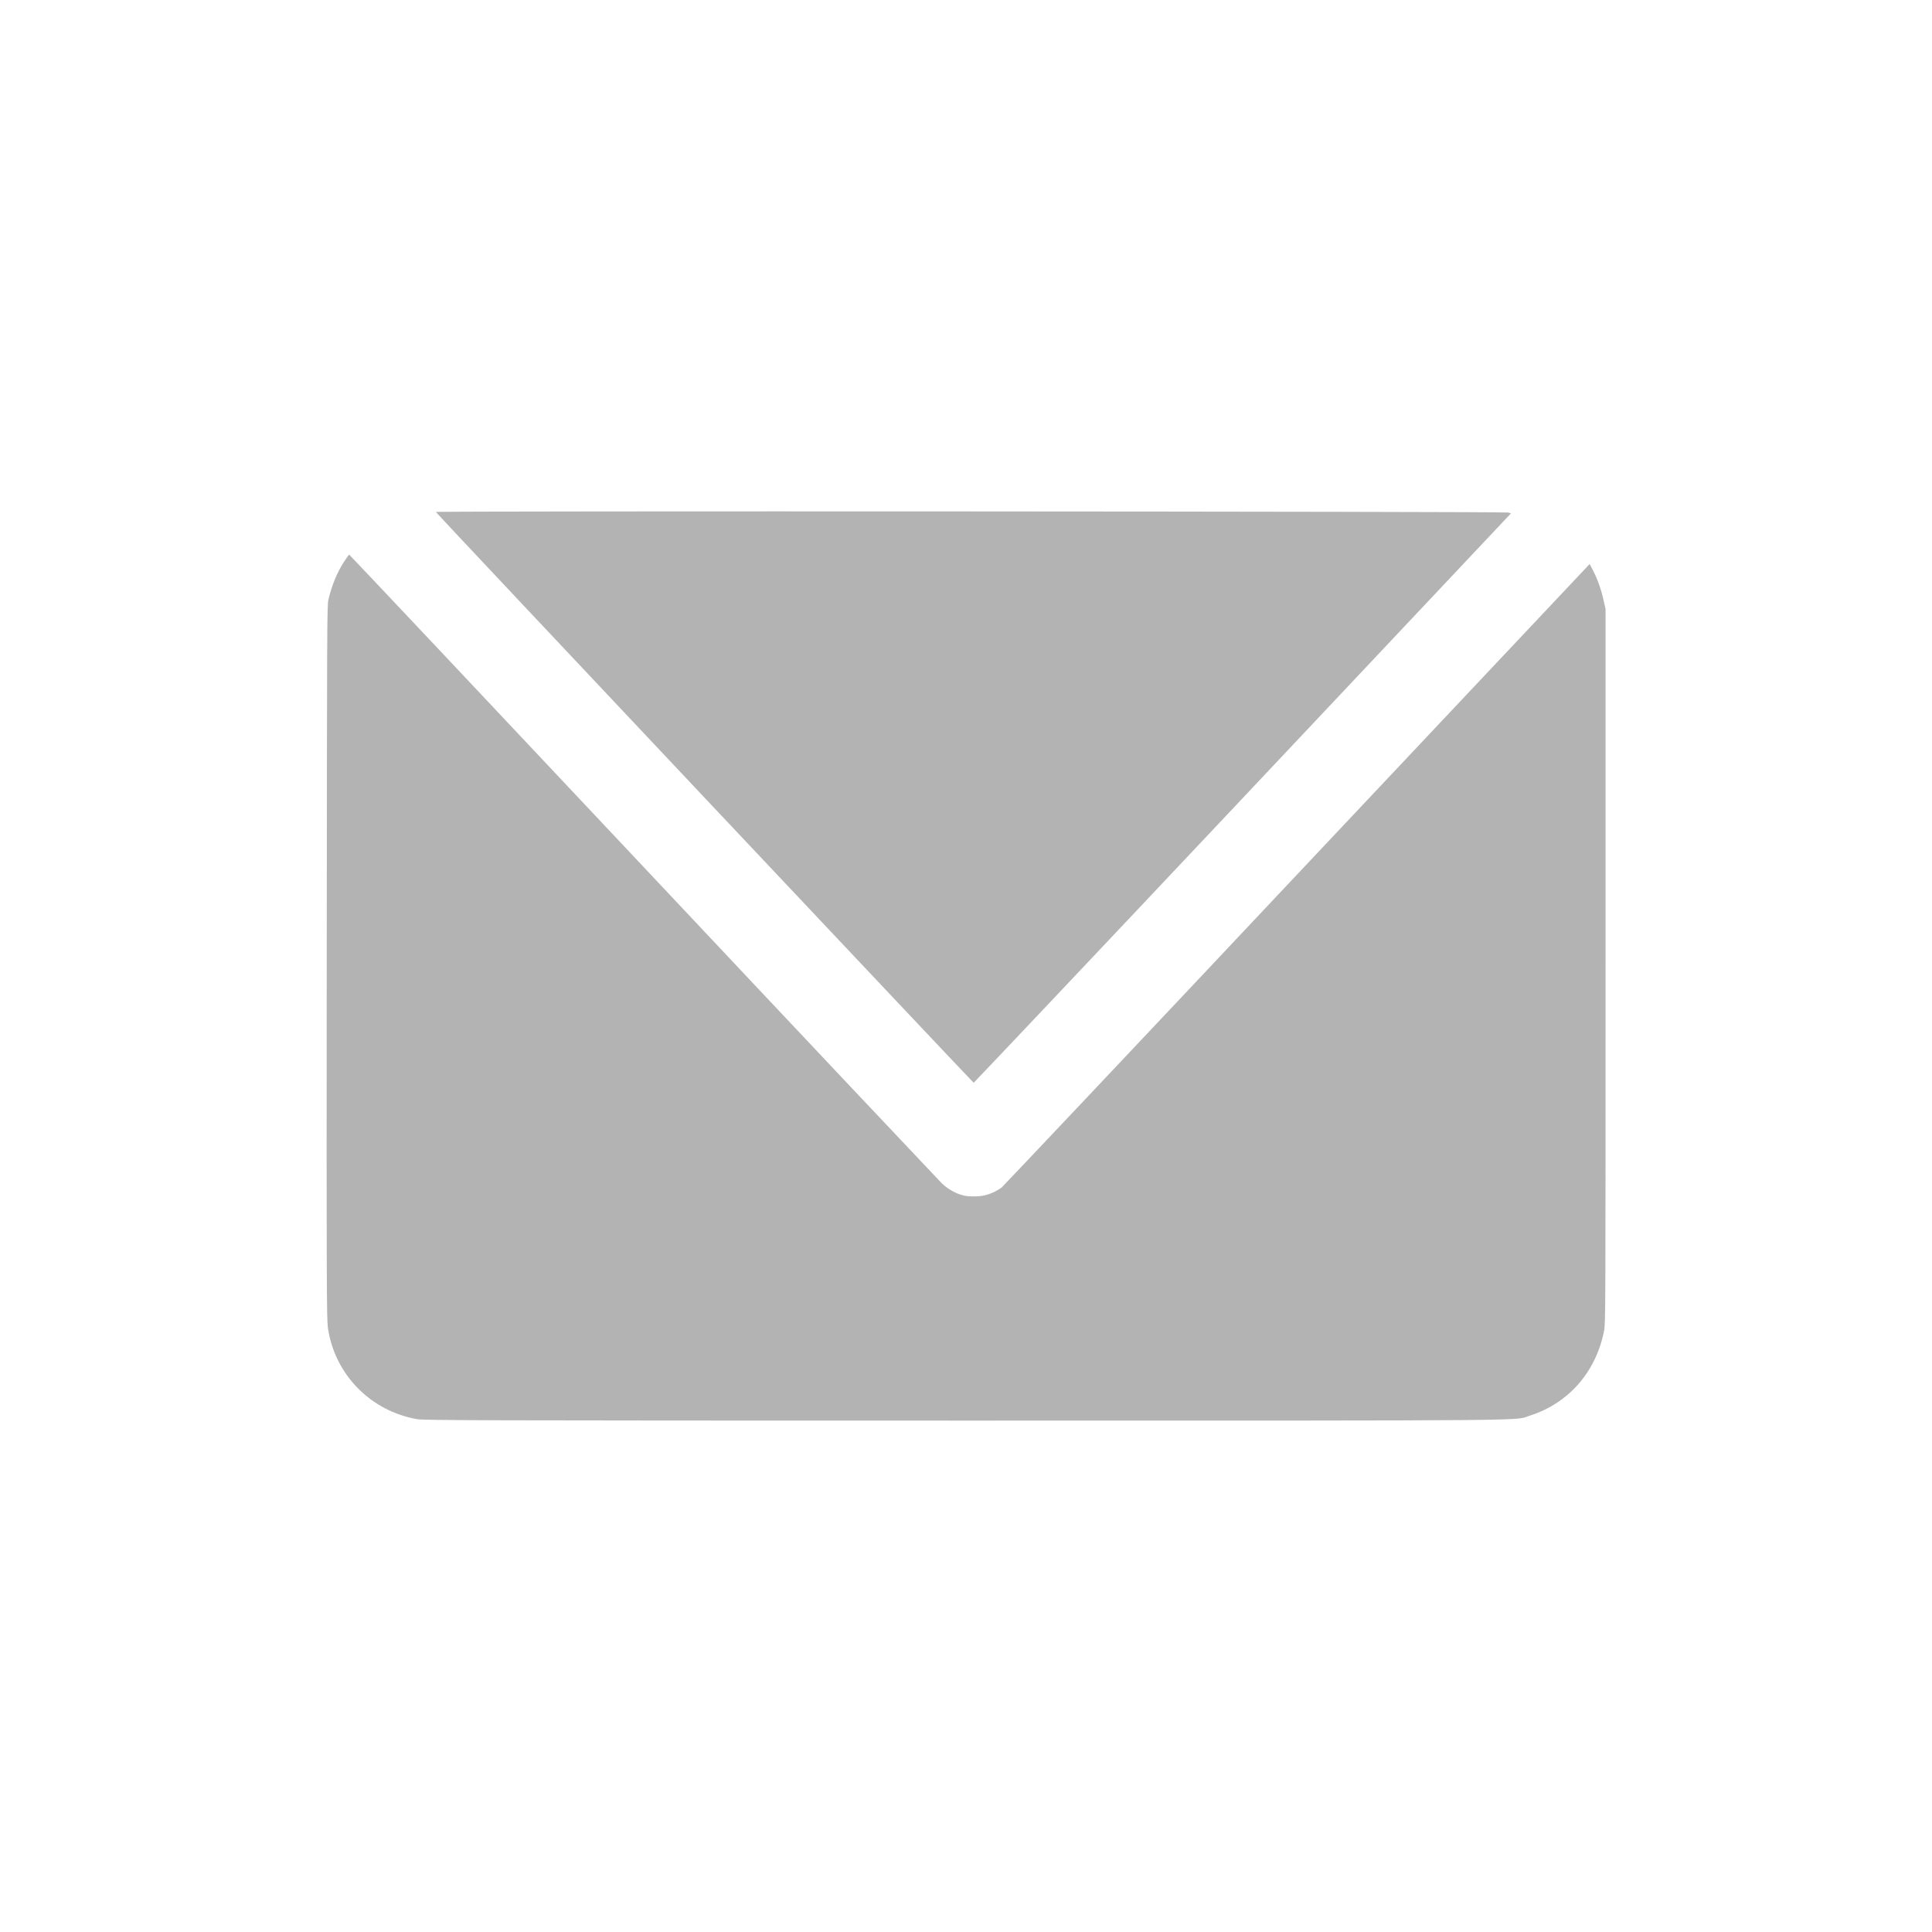
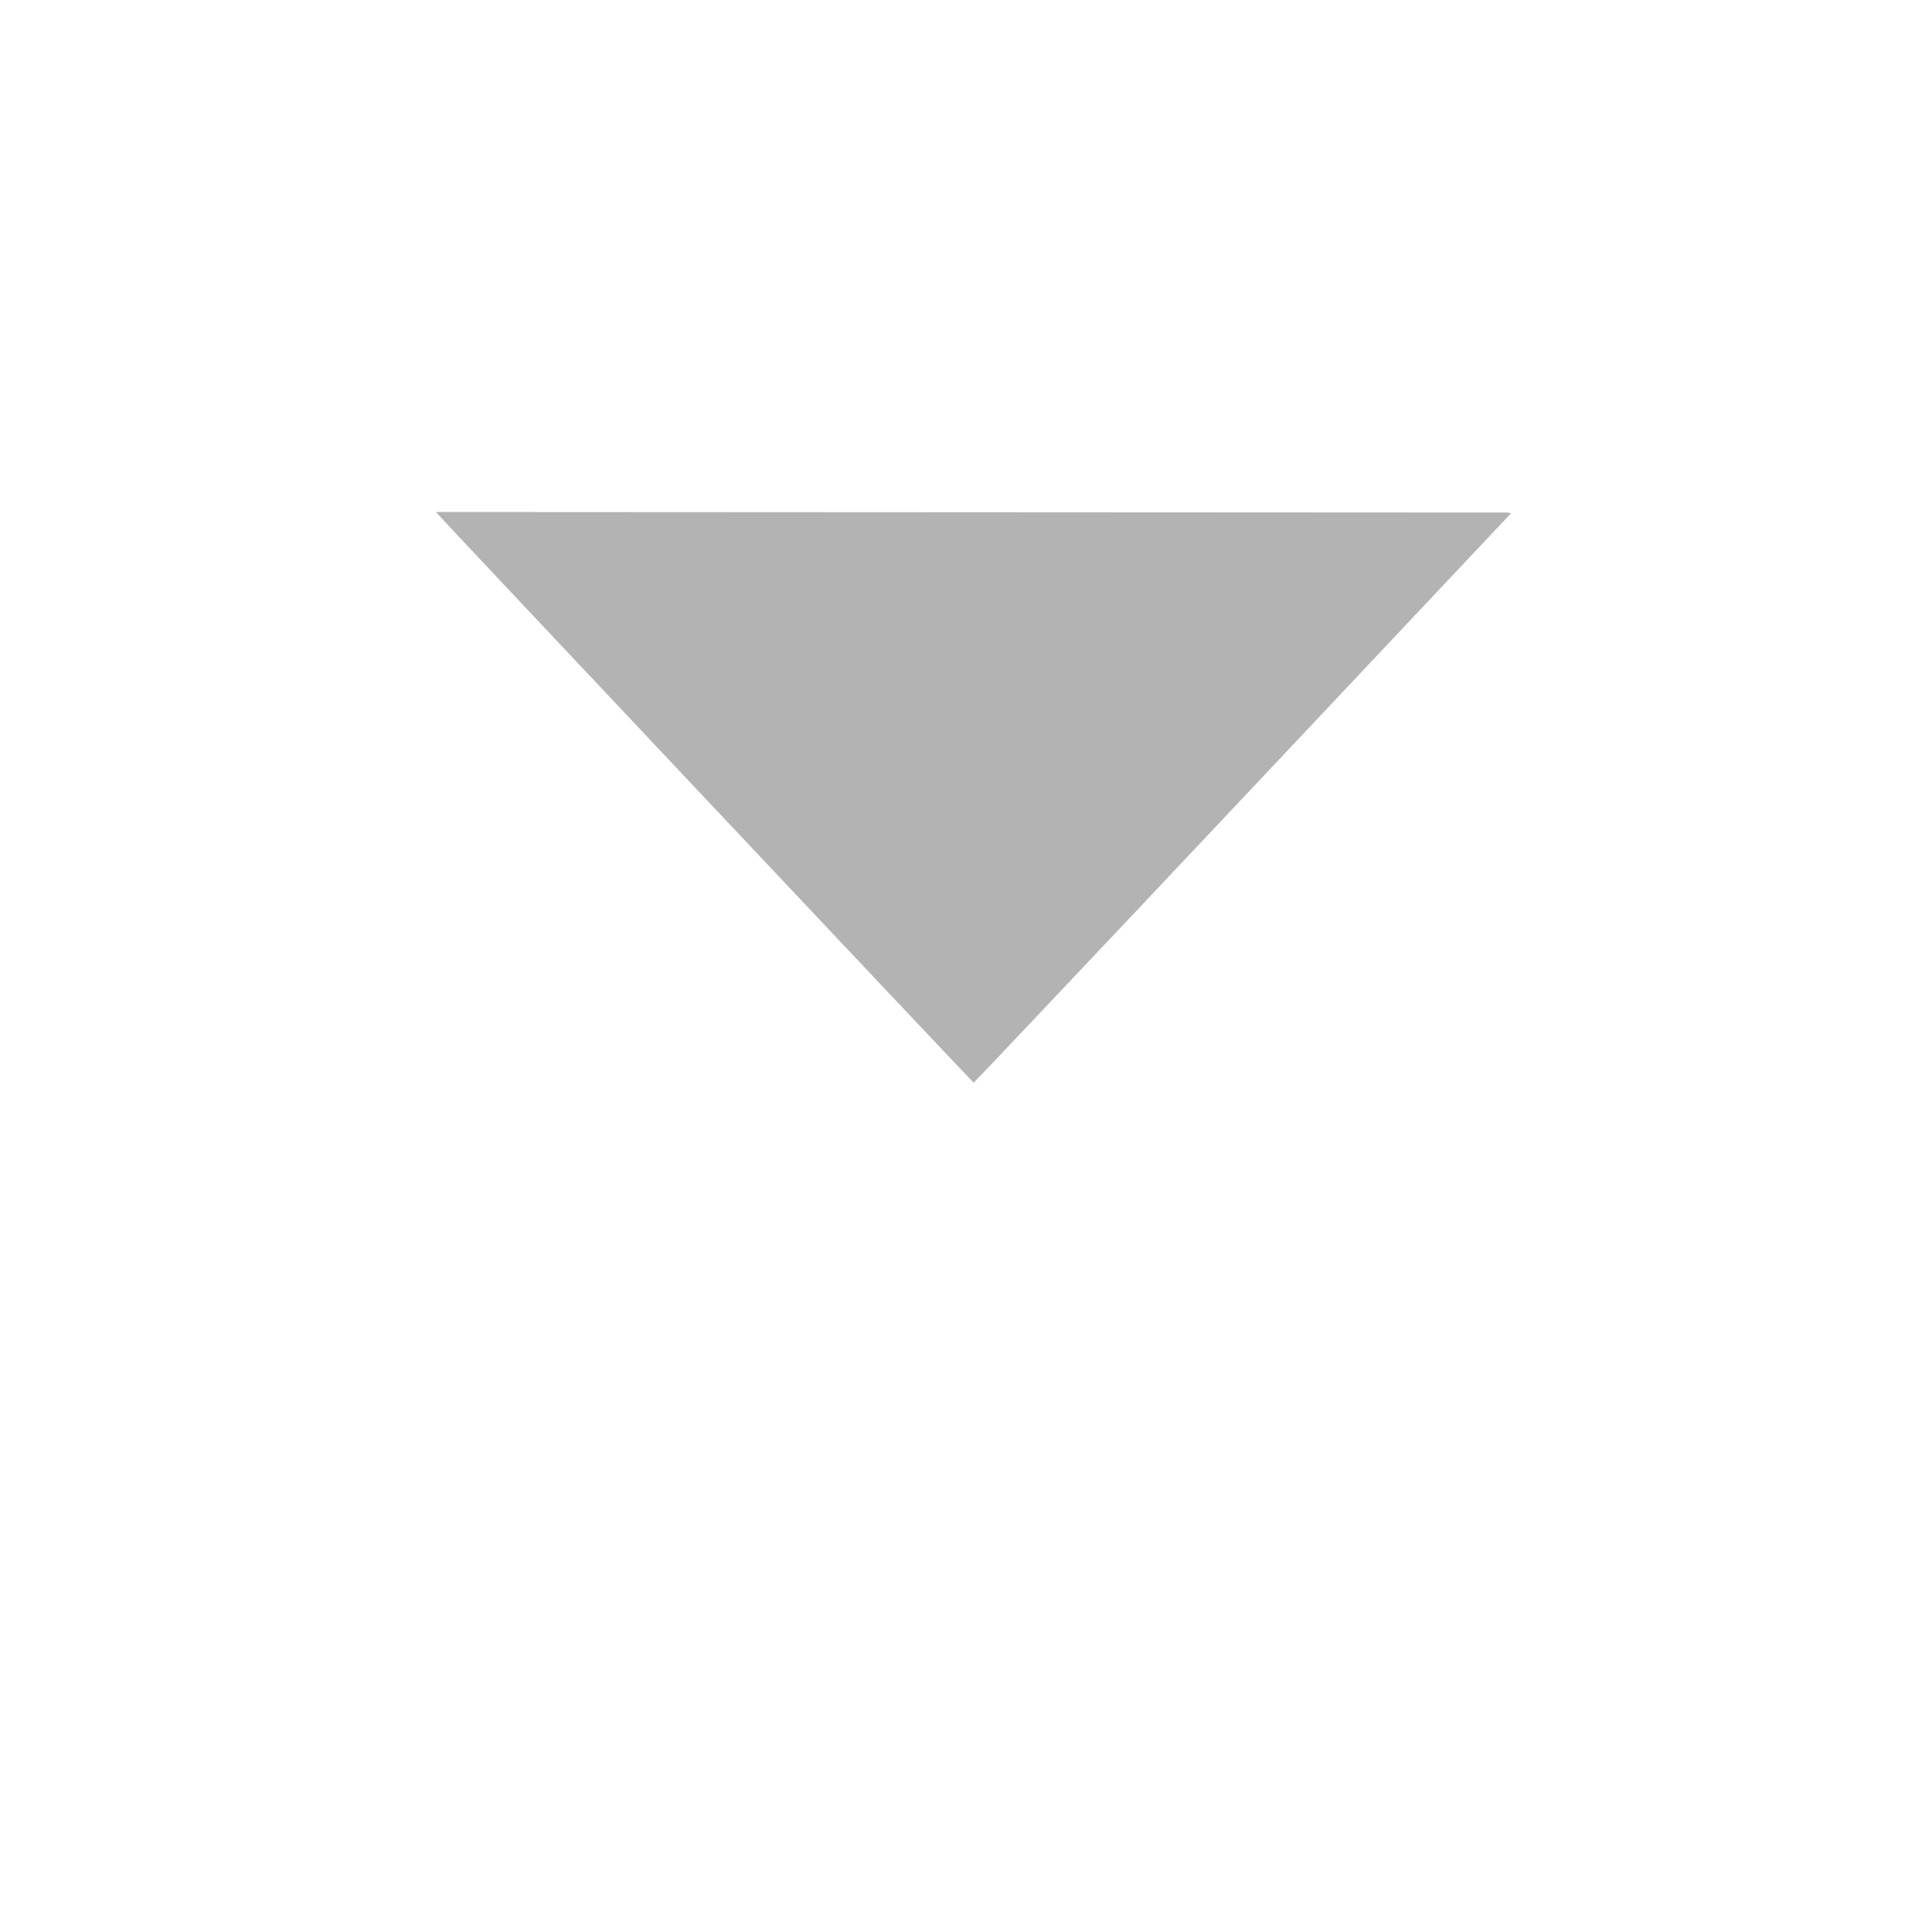
<svg xmlns="http://www.w3.org/2000/svg" version="1.1" id="圖層_1" x="0px" y="0px" viewBox="0 0 68 68" style="enable-background:new 0 0 68 68;" xml:space="preserve">
  <style type="text/css">
	.st0{fill:#B3B3B3;}
</style>
  <g transform="translate(0,2600) scale(0.1,-0.1)">
-     <path class="st0" d="M153.4,25819.8c0.2-0.5,189.1-200.9,189.3-200.9c0.1,0,42.8,45.1,94.7,100.2l94.4,100.2l-0.9,0.3   C529.6,25820,153.2,25820.2,153.4,25819.8z" />
-     <path class="st0" d="M121.1,25802.3c-2.5-3.9-4.2-8-5.5-13.3c-0.5-2-0.5-8.8-0.6-127.6c-0.1-113.6,0-125.8,0.4-128.7   c2.4-16.5,15-29.3,31.4-32.2c2.5-0.4,19.3-0.5,193.1-0.5c209.5,0,192.5-0.1,198.7,1.8c13.5,4.3,23.2,15.4,26,29.9   c0.5,2.6,0.5,9.1,0.5,128.4v125.6l-0.7,3c-0.8,3.8-2.2,7.6-3.7,10.5l-1.2,2.3l-1.2-1.3c-0.7-0.7-47-49.9-103-109.3   c-55.9-59.4-102.2-108.4-102.7-108.8c-1.4-1.1-3.6-2.2-5.6-2.7c-1.9-0.6-6.1-0.7-8.1-0.1c-2.5,0.6-5.3,2.2-7.4,4.2   c-1.1,1.1-48.5,51.3-105.2,111.6c-56.7,60.3-103.3,109.7-103.4,109.7C122.7,25804.7,122,25803.6,121.1,25802.3z" />
+     <path class="st0" d="M153.4,25819.8c0.2-0.5,189.1-200.9,189.3-200.9c0.1,0,42.8,45.1,94.7,100.2l94.4,100.2l-0.9,0.3   z" />
  </g>
</svg>